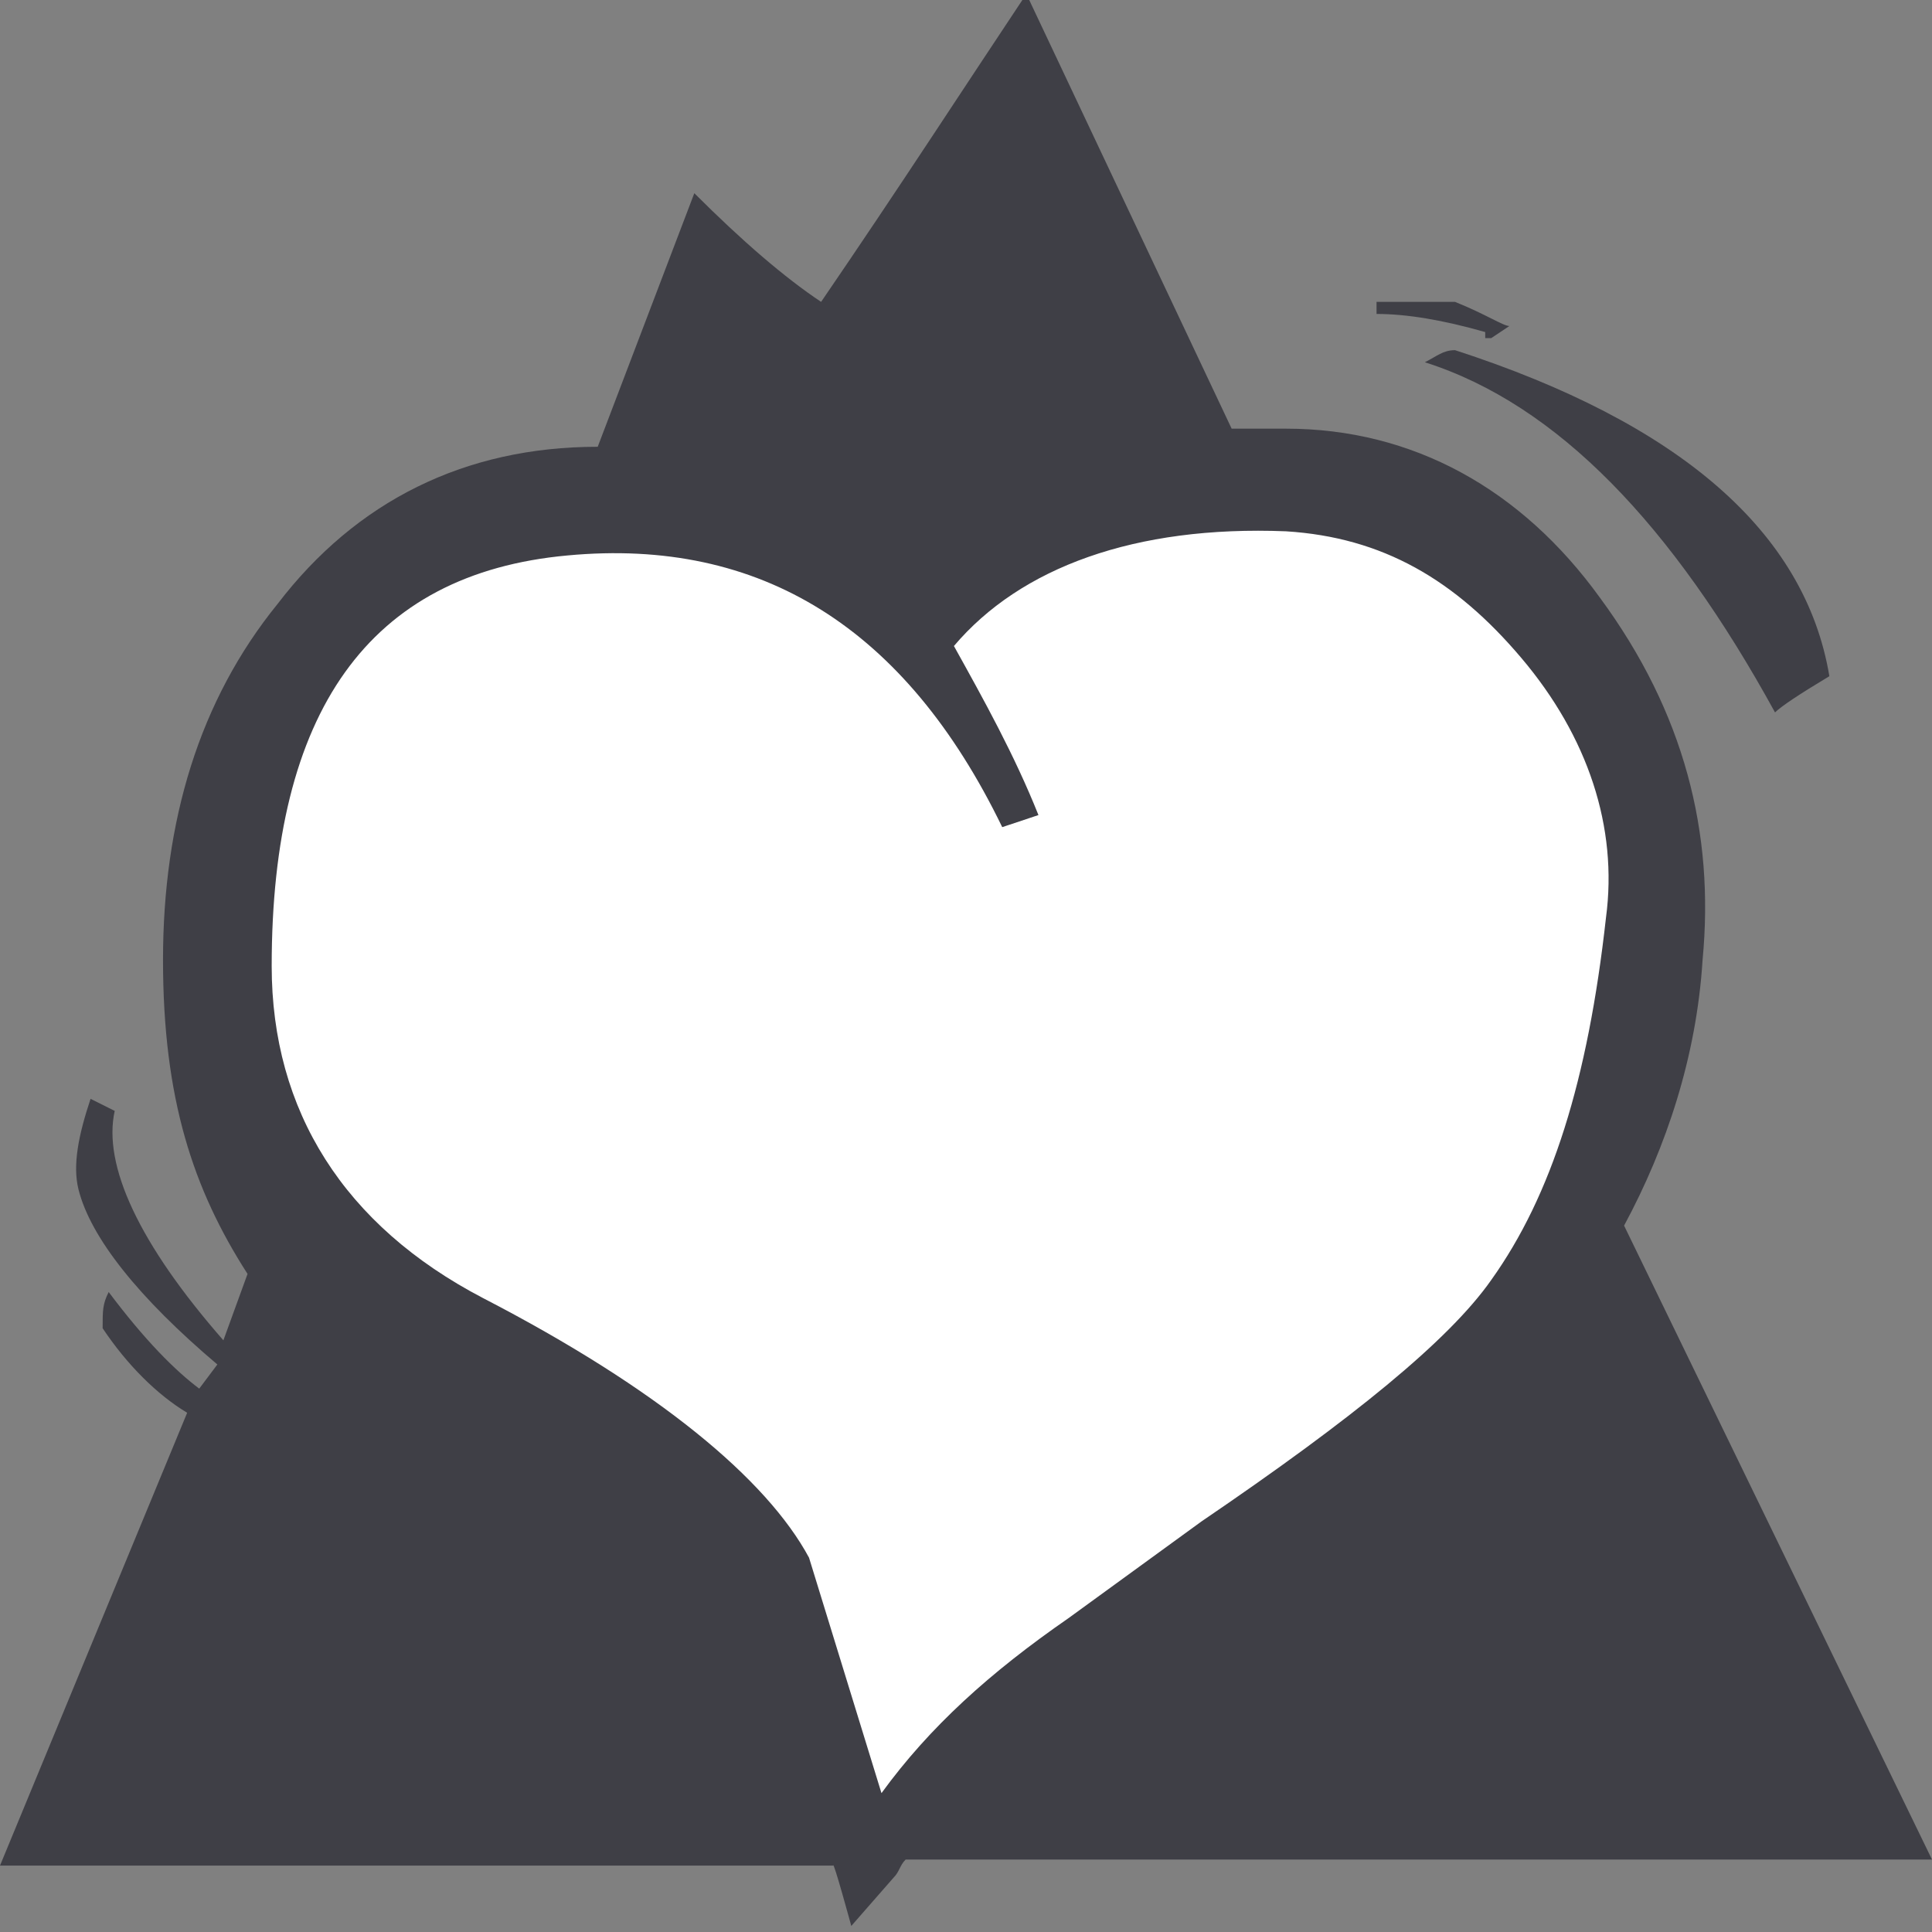
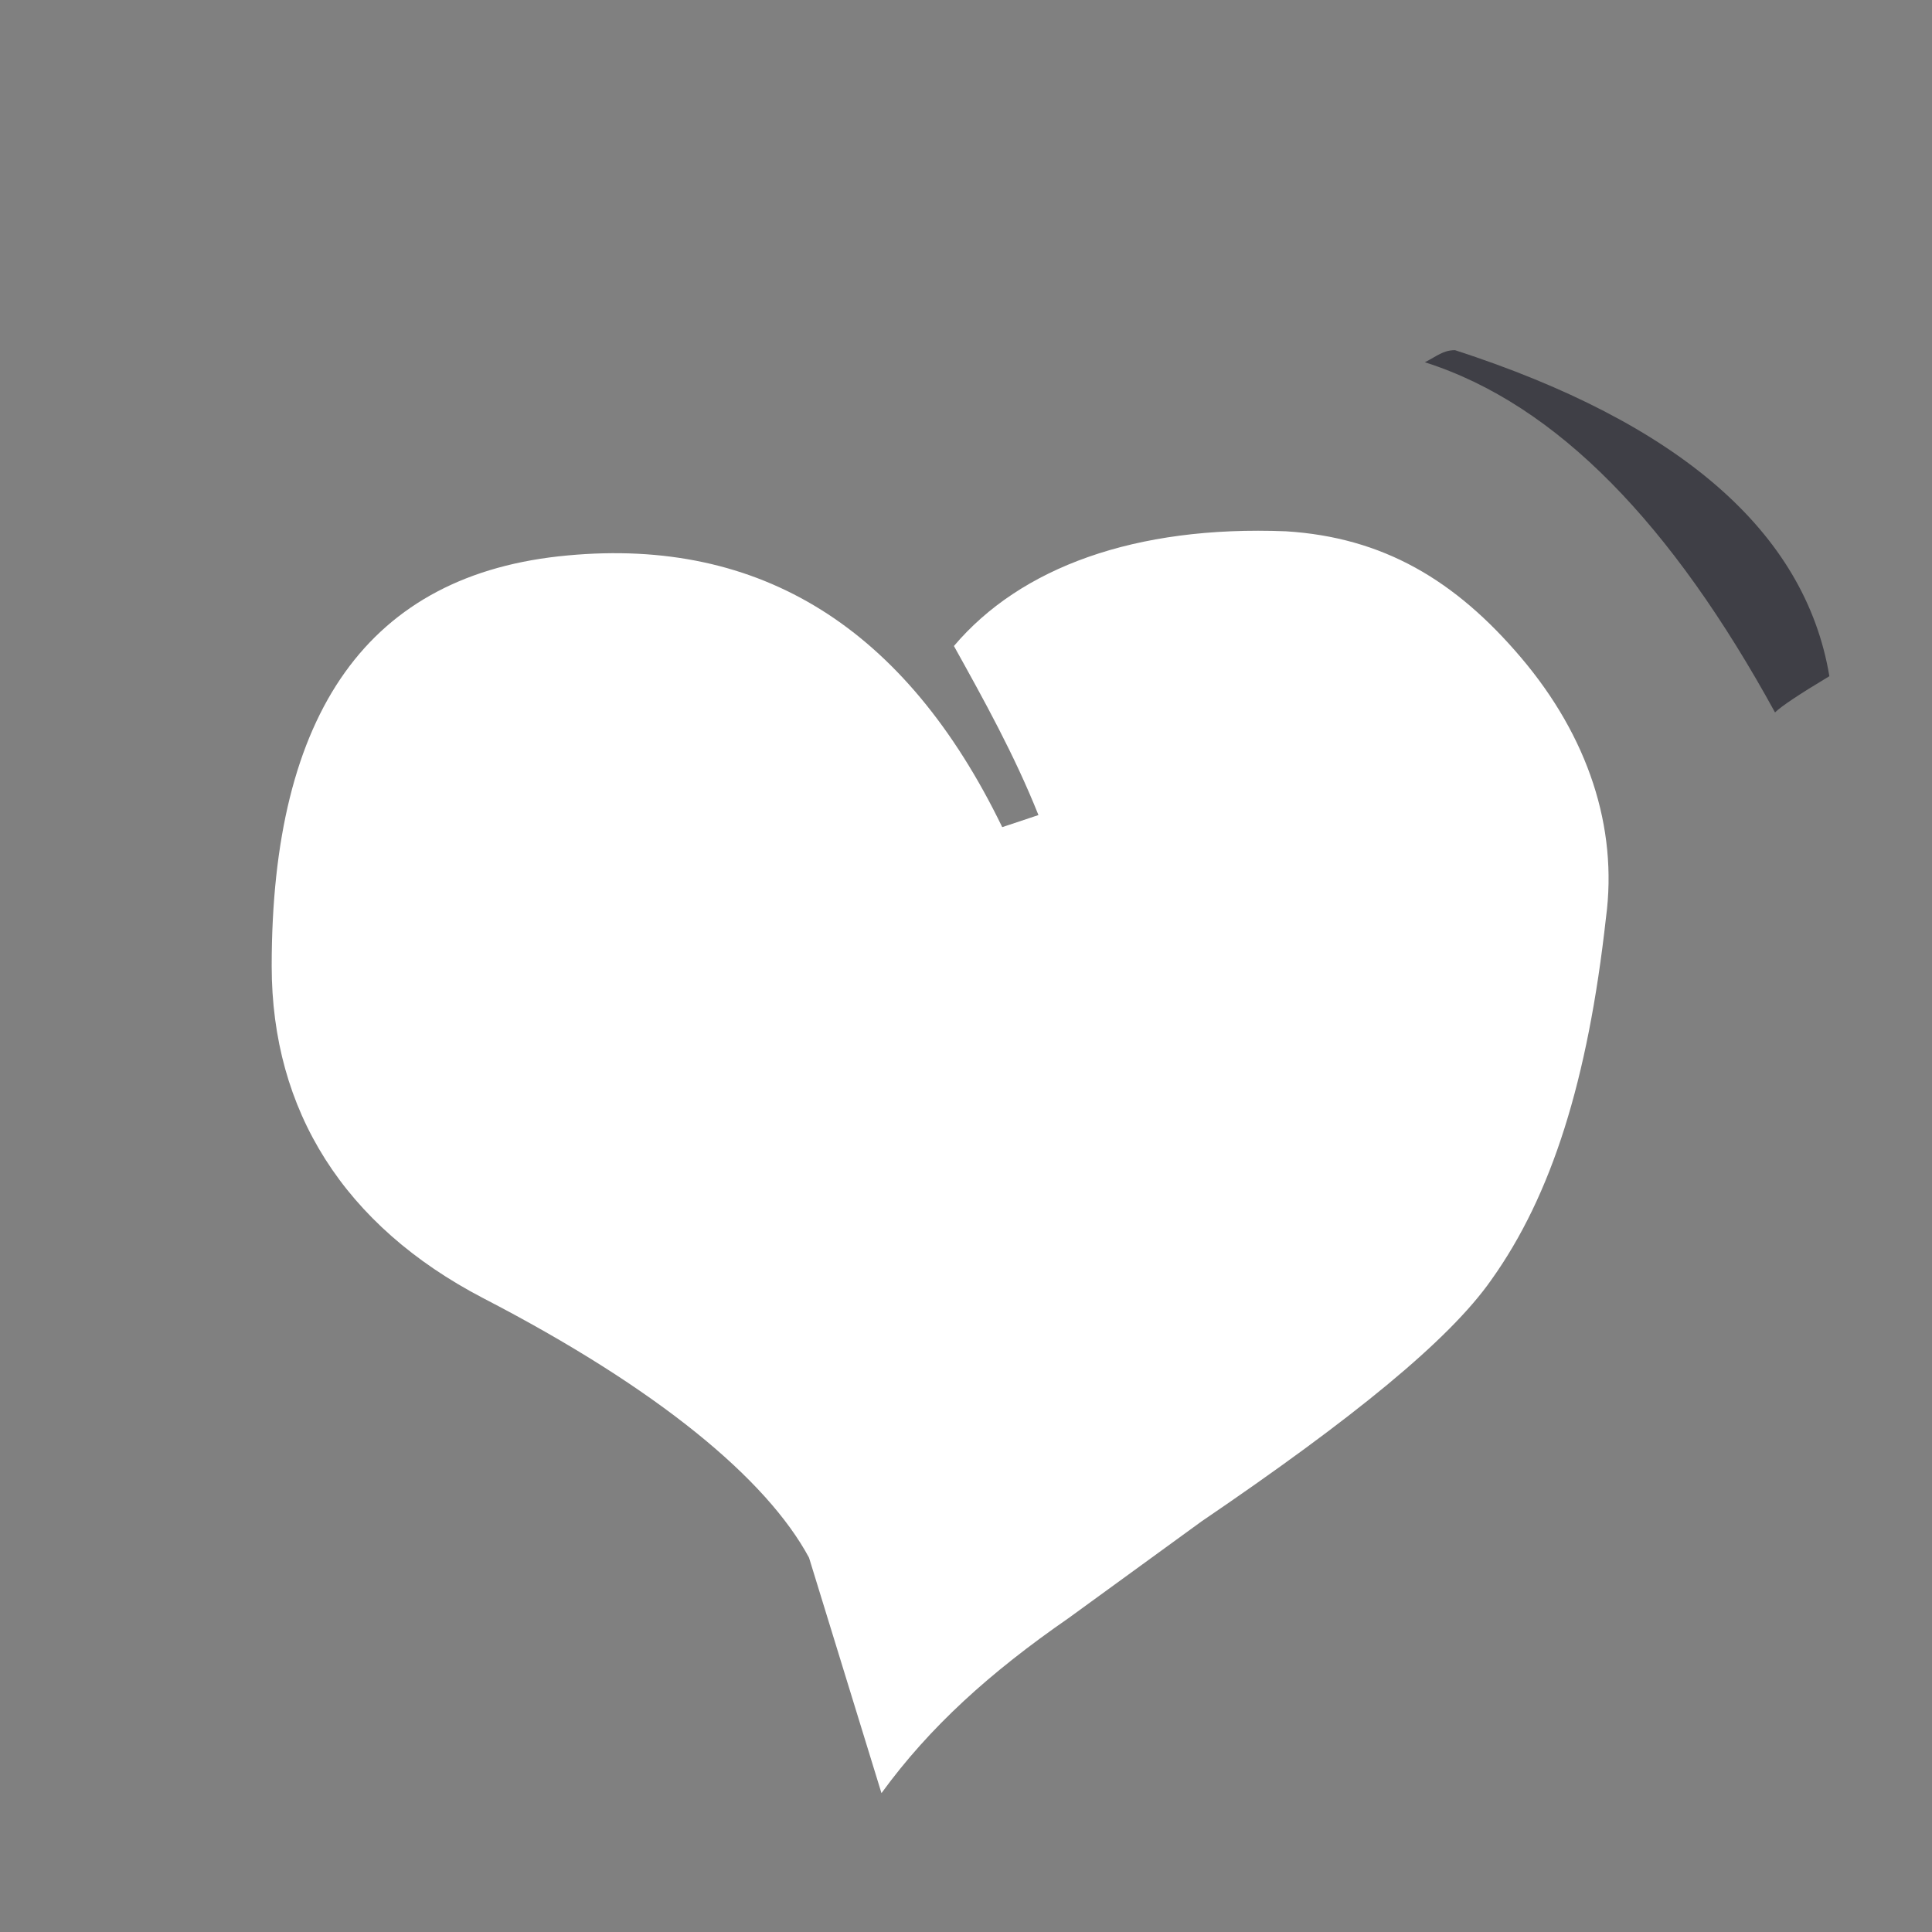
<svg xmlns="http://www.w3.org/2000/svg" id="Capa_1" version="1.1" viewBox="0 0 32 32">
  <rect x="0" y="0" width="32" height="32" fill="#808080" stroke="none" />
  <defs>
    <style>
      .st0 {
        fill: #fff;
      }

      .st0, .st1 {
        fill-rule: evenodd;
      }

      .st1 {
        fill: #3f3f46;
      }
    </style>
  </defs>
-   <path class="st1" d="M32,30.8l-5.1-10.5c.7-1.3,1.2-2.8,1.3-4.4.2-2.1-.3-4.1-1.7-6-1.3-1.8-3.1-2.8-5.2-2.8s-.4,0-.9,0L17-.1c-1,1.5-2.1,3.2-3.4,5.1-.6-.4-1.3-1-2.1-1.8l-1.6,4.2c-2.2,0-4,.9-5.3,2.6-1.3,1.6-1.9,3.6-1.9,5.9s.5,3.8,1.4,5.2l-.4,1.1c-1.4-1.6-2-2.9-1.8-3.8l-.4-.2c-.2.6-.3,1.1-.2,1.5.2.8,1,1.8,2.3,2.9l-.3.4c-.4-.3-.9-.8-1.5-1.6-.1.2-.1.3-.1.6.4.6.9,1.1,1.4,1.4l-3.1,7.5h13.8c0-.1.3,1,.3,1l.7-.8c.1-.1.1-.2.2-.3,0,0,17,0,17,0Z" />
  <path class="st0" d="M4.5,16c0-4.2,1.6-6.5,4.9-6.8,3.2-.3,5.6,1.2,7.2,4.5l.6-.2c-.4-1-.9-1.9-1.4-2.8,1.1-1.3,3-2,5.5-1.9,1.6.1,2.8.8,3.9,2.1,1.1,1.3,1.6,2.8,1.4,4.3-.3,2.7-.9,4.6-1.9,6-.7,1-2.3,2.3-4.8,4l-2.2,1.6c-1.3.9-2.3,1.8-3.1,2.9l-1.2-3.9c-.7-1.3-2.5-2.8-5.4-4.3-2.3-1.2-3.5-3.1-3.5-5.5Z" />
  <path class="st1" d="M23.6,6c2.2.7,4.1,2.7,5.8,5.8.1-.1.4-.3.9-.6-.4-2.4-2.5-4.2-6.2-5.4-.2,0-.3.1-.5.2Z" />
-   <path class="st1" d="M24.6,5.6h.1l.3-.2c-.1,0-.4-.2-.9-.4-.6,0-1,0-1.3,0v.2c.5,0,1.1.1,1.8.3Z" />
</svg>